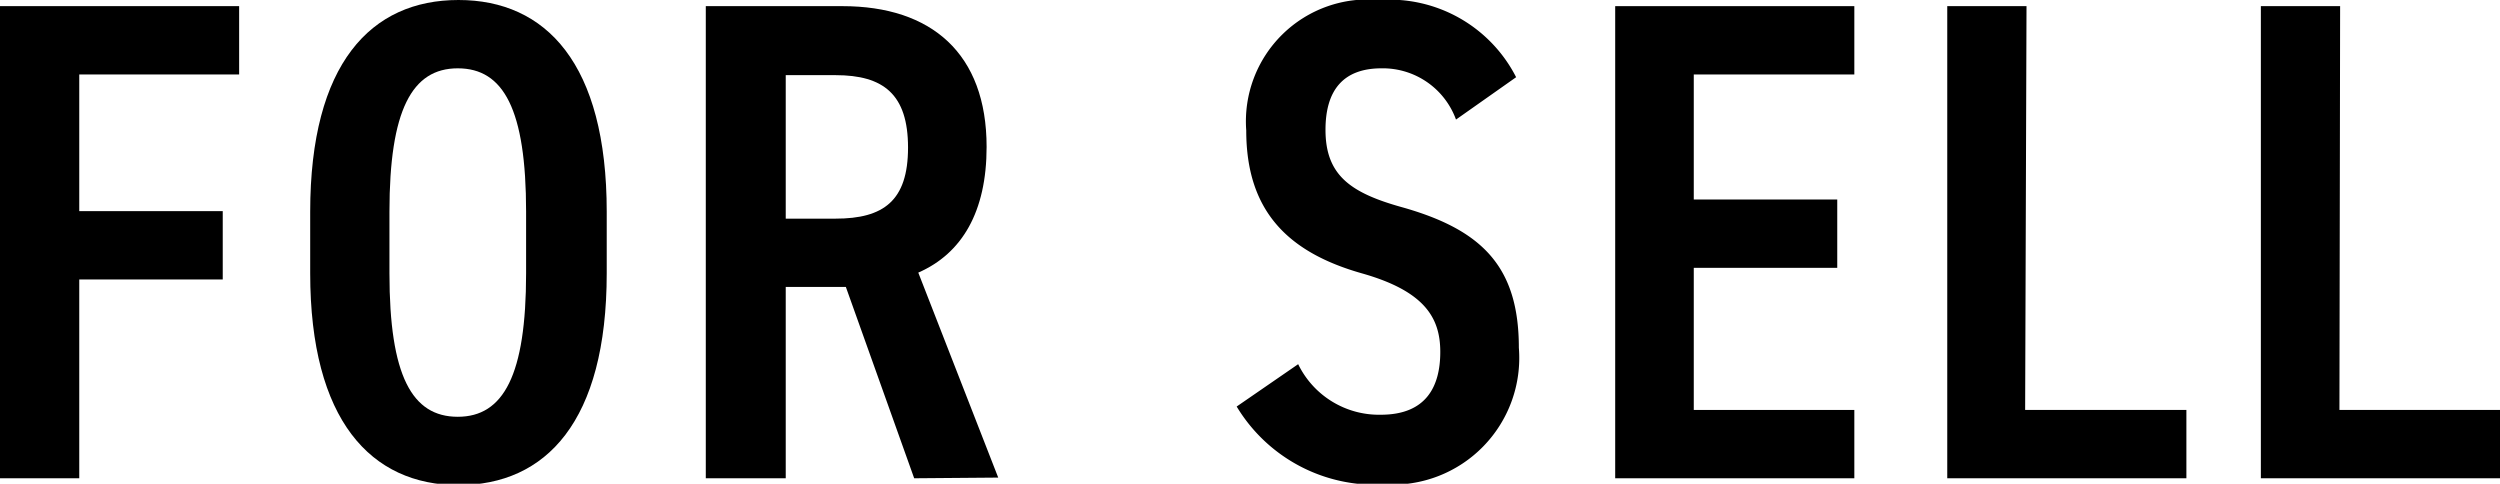
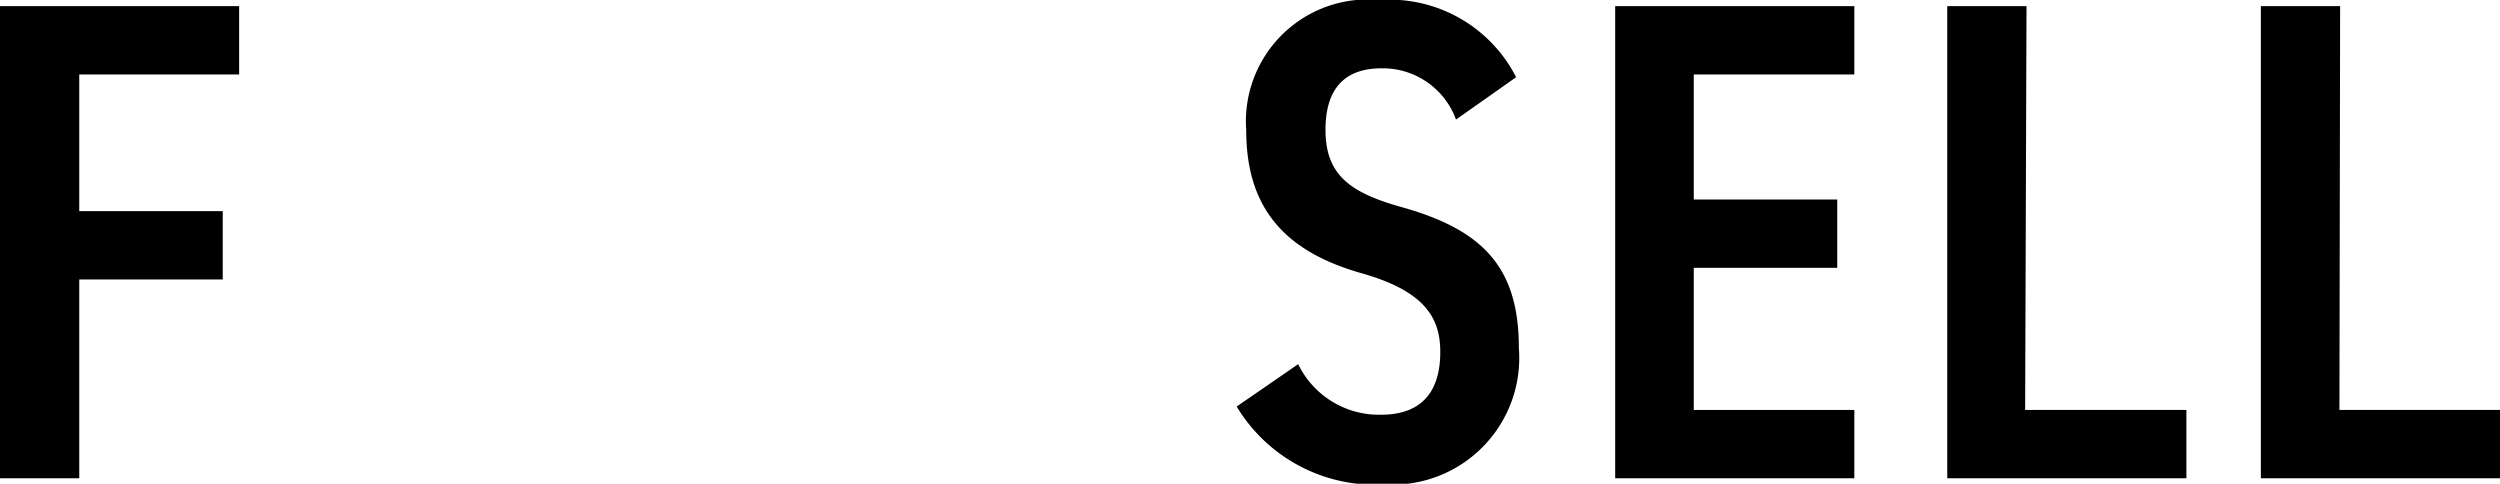
<svg xmlns="http://www.w3.org/2000/svg" viewBox="0 0 73.18 14.16">
  <g id="レイヤー_2" data-name="レイヤー 2">
    <g id="design">
      <path d="M7,.18v2H2.32v4h4.2v2H2.32V14H0V.18Z" />
-       <path d="M9.08,8V6.2c0-4.34,1.78-6.2,4.34-6.2s4.34,1.86,4.34,6.2V8c0,4.34-1.78,6.2-4.34,6.2S9.08,12.3,9.08,8ZM11.4,6.2V8c0,3,.66,4.2,2,4.2s2-1.22,2-4.2V6.2c0-3-.66-4.2-2-4.2S11.4,3.22,11.4,6.2Z" />
-       <path d="M26.76,14l-2-5.6H23V14H20.66V.18h4c2.6,0,4.22,1.38,4.22,4.12,0,1.9-.72,3.12-2,3.68l2.34,6Zm-2.3-7.6c1.4,0,2.12-.52,2.12-2.08s-.72-2.12-2.12-2.12H23v4.2Z" />
      <path d="M42.62,3.5A2.28,2.28,0,0,0,40.44,2c-1.12,0-1.64.64-1.64,1.8,0,1.32.72,1.84,2.22,2.26,2.36.66,3.44,1.74,3.44,4.12a3.71,3.71,0,0,1-3.92,4A4.73,4.73,0,0,1,36.2,11.9L38,10.66a2.63,2.63,0,0,0,2.42,1.48c1.34,0,1.74-.84,1.74-1.84S41.7,8.52,39.86,8c-2.18-.62-3.38-1.84-3.38-4.18A3.57,3.57,0,0,1,40.38,0a4.16,4.16,0,0,1,4,2.26Z" />
      <path d="M54.28.18v2h-4.7V5.84h4.2v2h-4.2V12h4.7v2h-7V.18Z" />
      <path d="M59.28,12H64v2H57V.18h2.32Z" />
      <path d="M68.48,12h4.7v2h-7V.18h2.32Z" />
    </g>
  </g>
</svg>